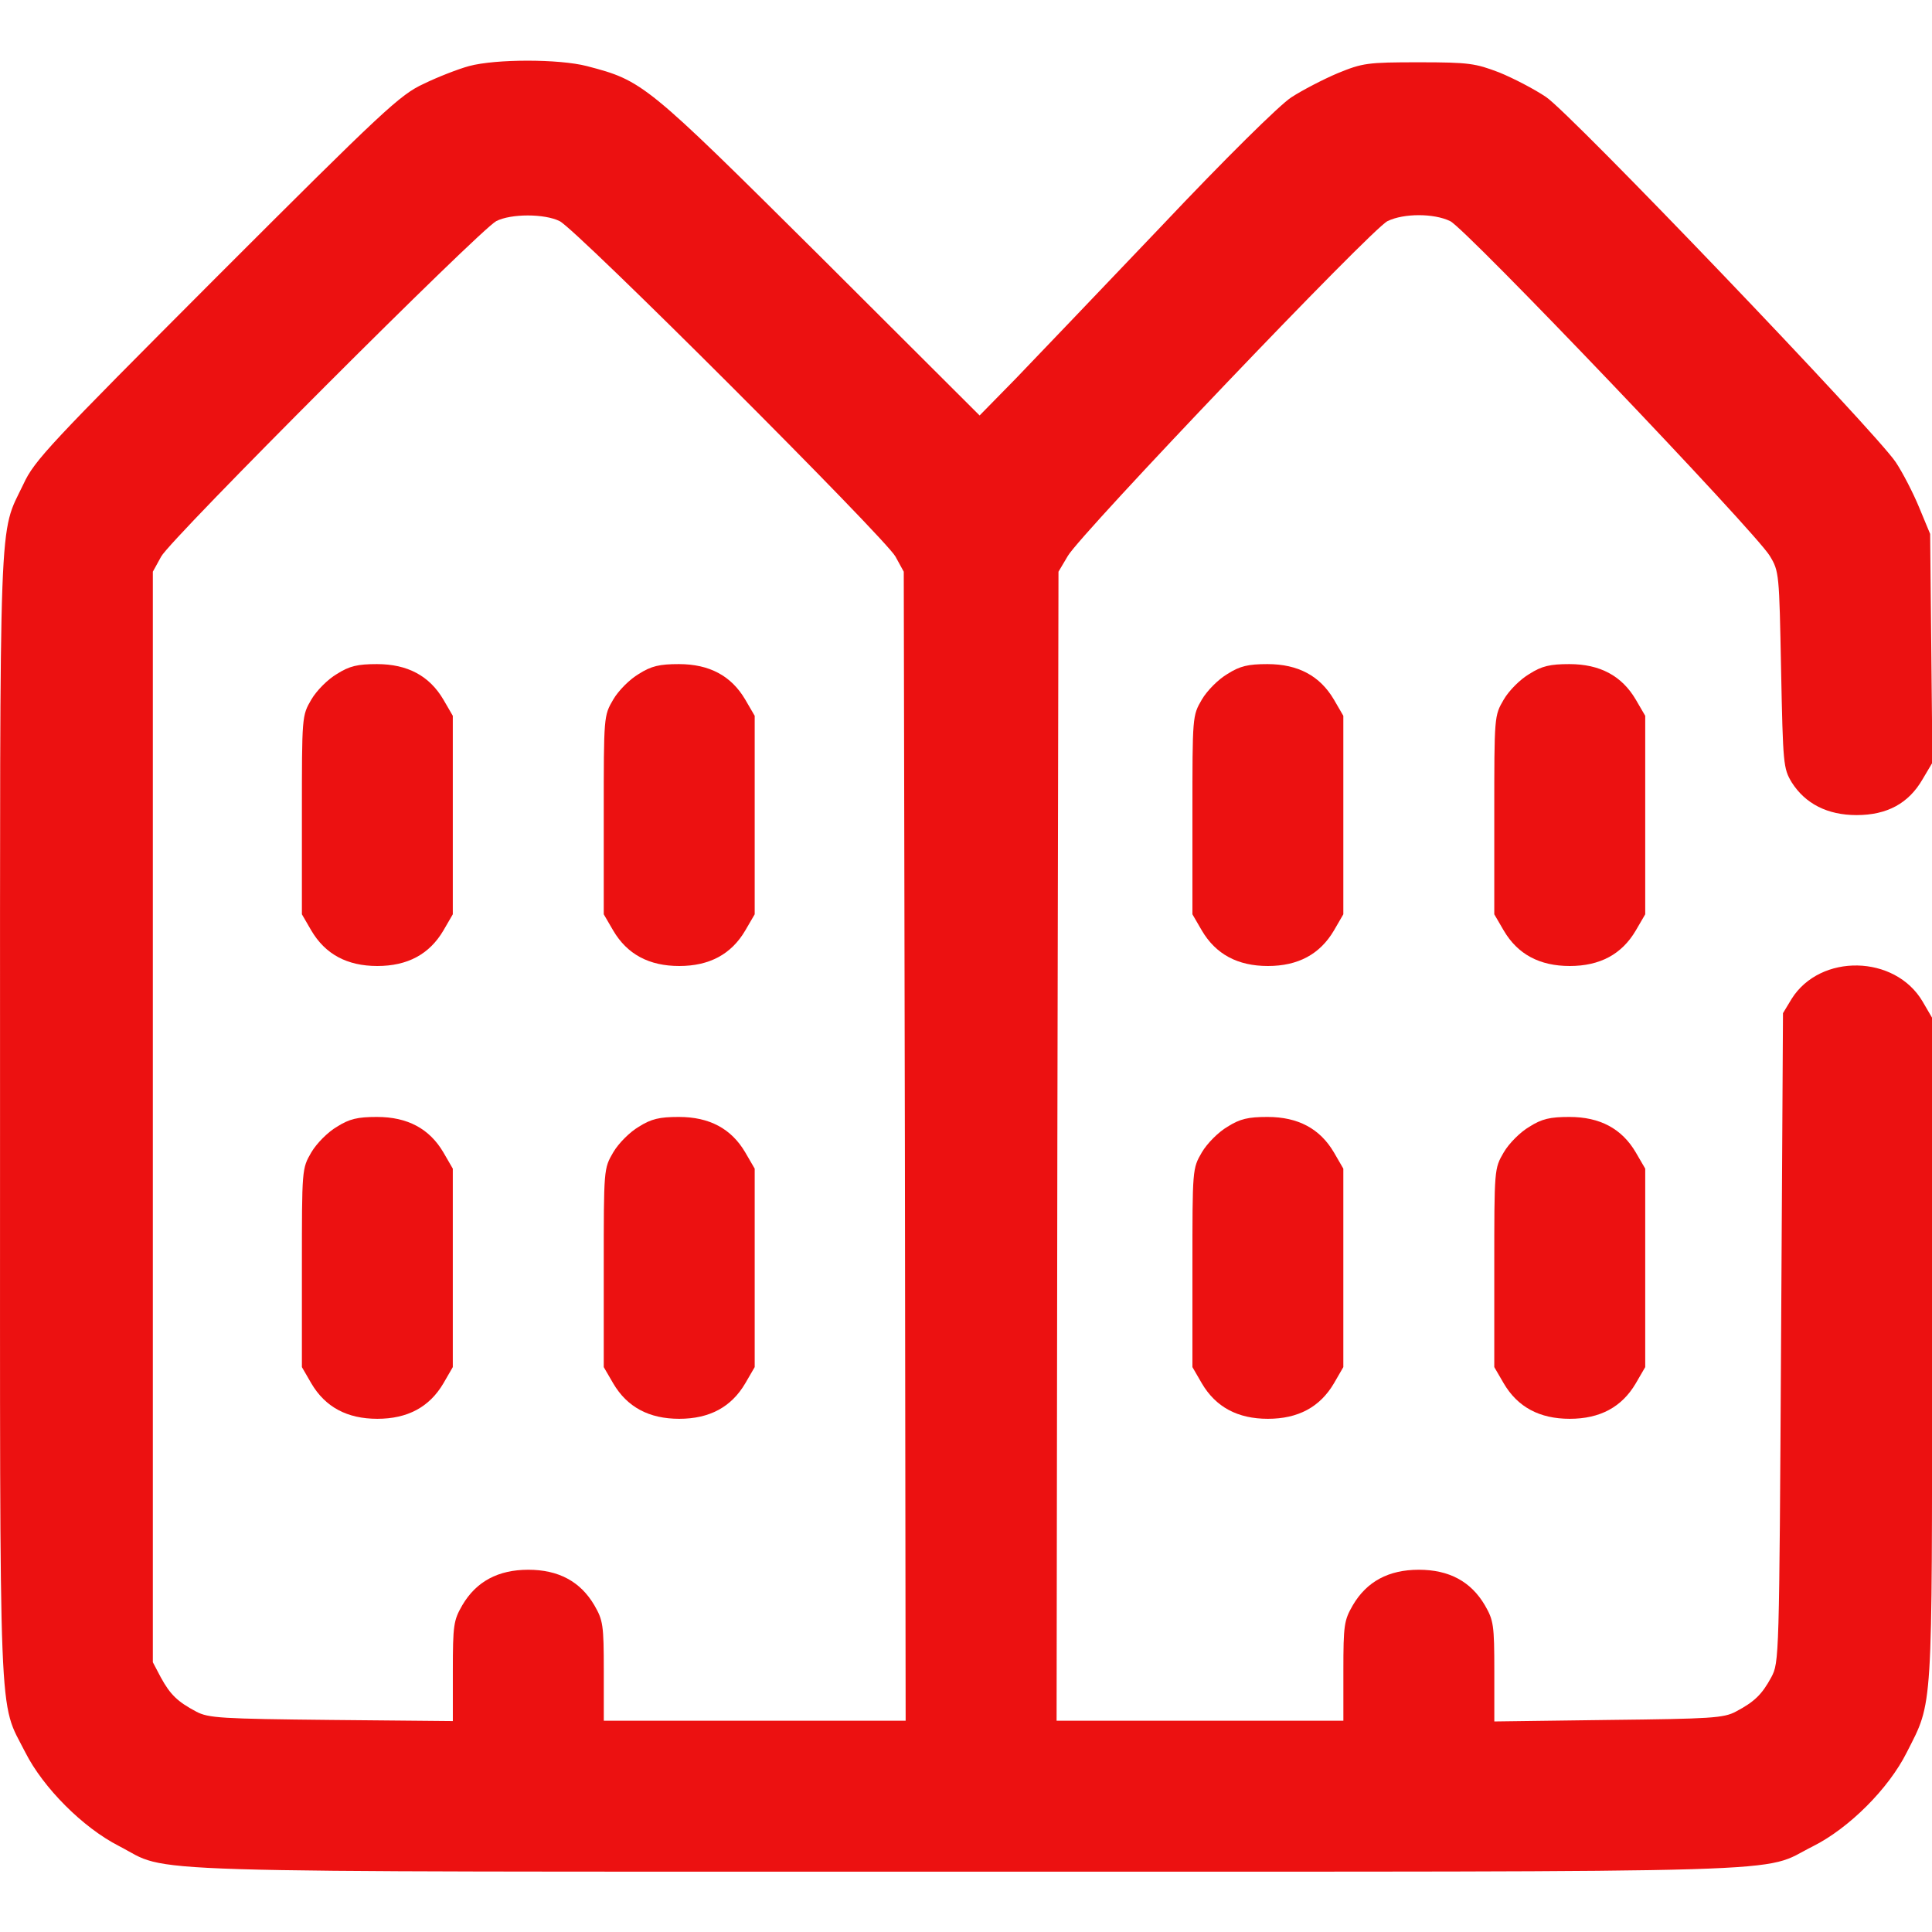
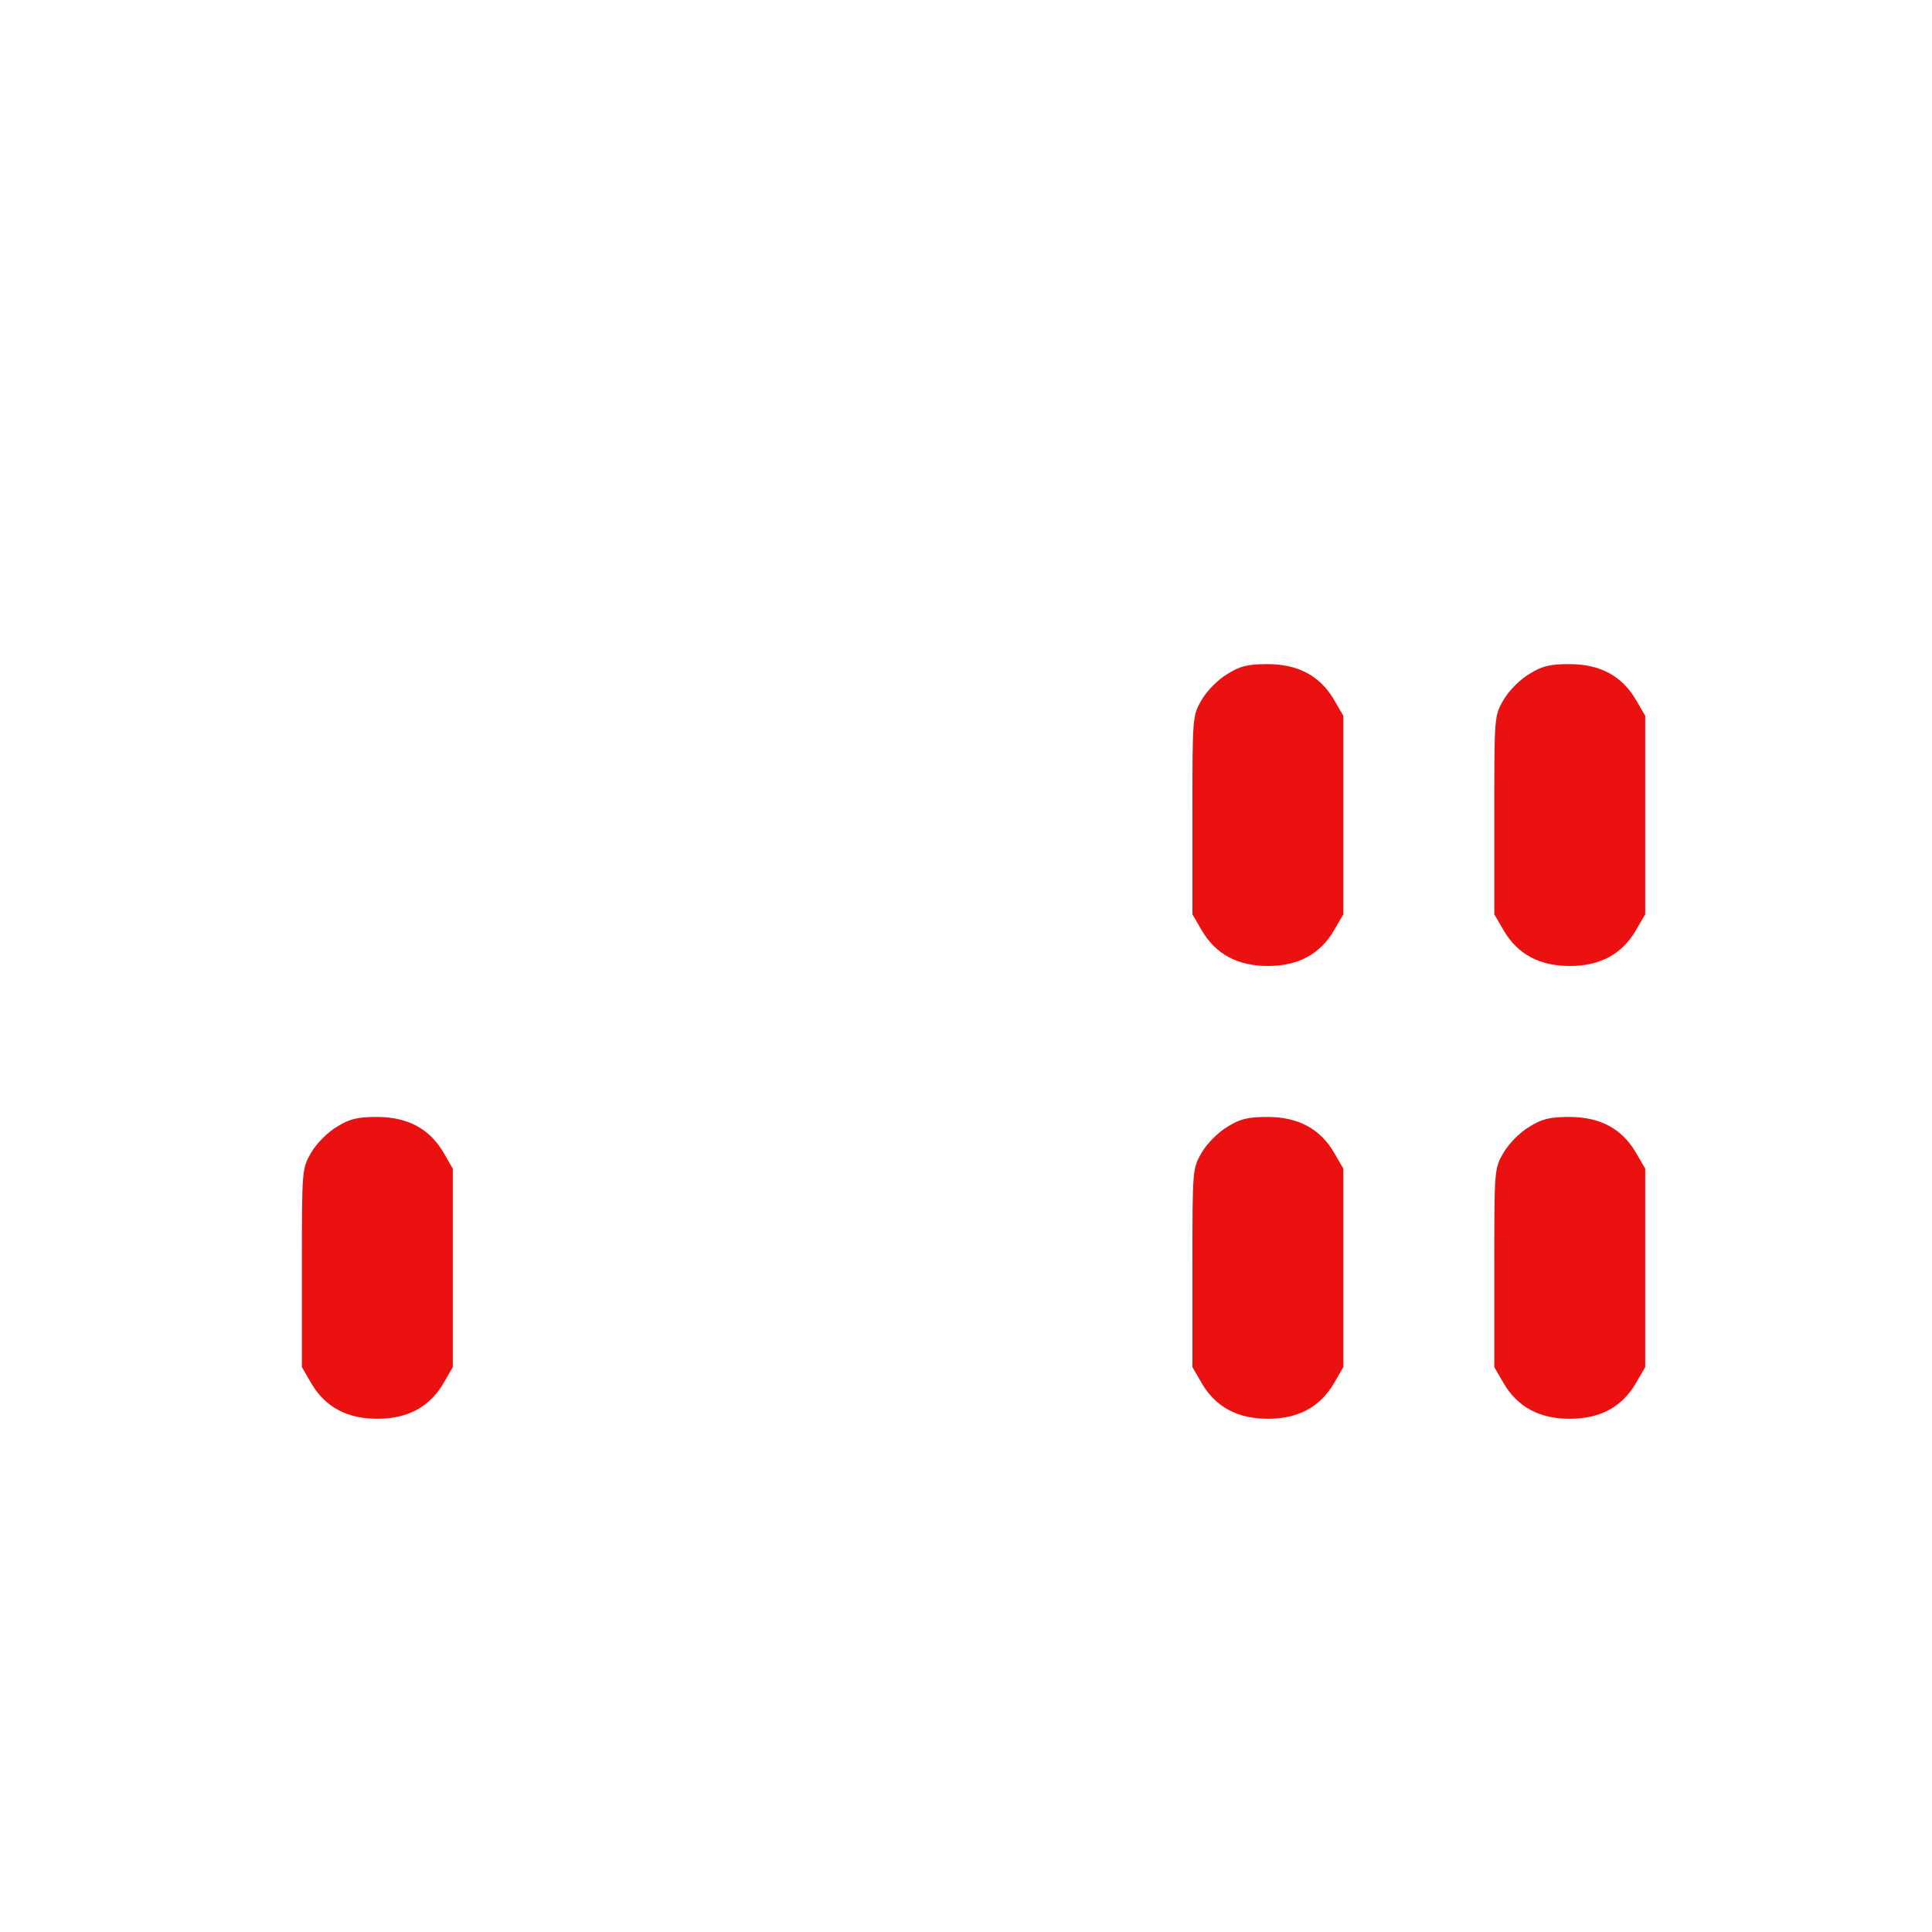
<svg xmlns="http://www.w3.org/2000/svg" width="46" height="46" viewBox="0 0 46 46" fill="none">
  <g clip-path="url(#clip0_1577_7366)">
-     <path d="M11.168 1.573C10.908 1.644 10.422 1.833 10.09 1.995C9.524 2.255 9.138 2.615 5.158 6.595C1.187 10.575 0.818 10.961 0.558 11.527C-0.035 12.767 0.001 11.824 0.001 26.576C0.001 41.472 -0.044 40.448 0.603 41.724C1.025 42.559 1.968 43.512 2.831 43.952C4.107 44.608 2.507 44.563 23.001 44.563C43.467 44.563 41.868 44.608 43.162 43.961C44.024 43.53 44.968 42.586 45.399 41.724C46.028 40.484 46.001 40.861 46.001 32.111V24.231L45.776 23.845C45.12 22.731 43.341 22.695 42.658 23.782L42.452 24.123L42.407 31.85C42.362 39.532 42.362 39.577 42.173 39.936C41.949 40.349 41.769 40.52 41.329 40.753C41.041 40.906 40.745 40.924 38.301 40.951L35.579 40.987V39.792C35.579 38.687 35.561 38.579 35.354 38.22C35.022 37.654 34.501 37.375 33.782 37.375C33.063 37.375 32.542 37.654 32.21 38.22C32.003 38.579 31.985 38.687 31.985 39.783V40.969H28.571H25.157L25.175 27.286L25.202 13.612L25.426 13.234C25.759 12.677 32.668 5.436 33.036 5.265C33.422 5.076 34.141 5.076 34.528 5.265C34.896 5.436 41.805 12.677 42.137 13.234C42.362 13.603 42.362 13.657 42.407 15.948C42.452 18.203 42.461 18.293 42.658 18.625C42.982 19.137 43.512 19.407 44.204 19.407C44.931 19.407 45.444 19.128 45.776 18.553L46.01 18.158L45.983 15.435L45.956 12.713L45.695 12.084C45.551 11.734 45.3 11.249 45.138 11.006C44.662 10.287 37.394 2.696 36.81 2.309C36.531 2.121 36.028 1.86 35.696 1.725C35.13 1.51 34.986 1.483 33.782 1.483C32.551 1.483 32.443 1.501 31.85 1.743C31.509 1.887 31.006 2.148 30.745 2.318C30.467 2.498 29.173 3.774 27.655 5.382C26.217 6.891 24.654 8.526 24.187 9.012L23.324 9.892L19.506 6.083C15.364 1.968 15.31 1.923 13.971 1.573C13.306 1.402 11.806 1.402 11.168 1.573ZM13.325 5.265C13.729 5.463 21.078 12.812 21.321 13.252L21.518 13.612L21.545 27.286L21.563 40.969H17.969H14.376V39.783C14.376 38.687 14.358 38.579 14.151 38.22C13.819 37.654 13.297 37.375 12.579 37.375C11.86 37.375 11.339 37.654 11.007 38.22C10.8 38.579 10.782 38.687 10.782 39.792V40.978L7.889 40.951C5.257 40.924 4.96 40.906 4.673 40.753C4.232 40.52 4.053 40.349 3.828 39.936L3.639 39.577V26.594V13.612L3.837 13.252C4.062 12.83 11.42 5.472 11.815 5.265C12.165 5.085 12.965 5.085 13.325 5.265Z" fill="#EC1111" />
-     <path d="M8.023 16.046C7.807 16.172 7.538 16.441 7.412 16.657C7.188 17.043 7.188 17.043 7.188 19.406V21.769L7.412 22.155C7.745 22.721 8.266 23 8.984 23C9.703 23 10.224 22.721 10.557 22.155L10.781 21.769V19.406V17.043L10.557 16.657C10.224 16.091 9.703 15.812 8.975 15.812C8.517 15.812 8.32 15.857 8.023 16.046Z" fill="#EC1111" />
-     <path d="M15.21 16.046C14.995 16.172 14.725 16.441 14.6 16.657C14.375 17.043 14.375 17.043 14.375 19.406V21.769L14.6 22.155C14.932 22.721 15.453 23 16.172 23C16.891 23 17.412 22.721 17.744 22.155L17.969 21.769V19.406V17.043L17.744 16.657C17.412 16.091 16.891 15.812 16.163 15.812C15.705 15.812 15.507 15.857 15.21 16.046Z" fill="#EC1111" />
    <path d="M8.023 26.827C7.807 26.953 7.538 27.223 7.412 27.438C7.188 27.825 7.188 27.825 7.188 30.188V32.55L7.412 32.937C7.745 33.503 8.266 33.781 8.984 33.781C9.703 33.781 10.224 33.503 10.557 32.937L10.781 32.55V30.188V27.825L10.557 27.438C10.224 26.872 9.703 26.594 8.975 26.594C8.517 26.594 8.32 26.639 8.023 26.827Z" fill="#EC1111" />
-     <path d="M15.21 26.827C14.995 26.953 14.725 27.223 14.6 27.438C14.375 27.825 14.375 27.825 14.375 30.188V32.55L14.6 32.937C14.932 33.503 15.453 33.781 16.172 33.781C16.891 33.781 17.412 33.503 17.744 32.937L17.969 32.55V30.188V27.825L17.744 27.438C17.412 26.872 16.891 26.594 16.163 26.594C15.705 26.594 15.507 26.639 15.21 26.827Z" fill="#EC1111" />
    <path d="M29.226 16.046C29.011 16.172 28.741 16.441 28.615 16.657C28.391 17.043 28.391 17.043 28.391 19.406V21.769L28.615 22.155C28.948 22.721 29.469 23 30.188 23C30.906 23 31.427 22.721 31.76 22.155L31.984 21.769V19.406V17.043L31.76 16.657C31.427 16.091 30.906 15.812 30.178 15.812C29.72 15.812 29.523 15.857 29.226 16.046Z" fill="#EC1111" />
    <path d="M36.414 16.046C36.198 16.172 35.928 16.441 35.803 16.657C35.578 17.043 35.578 17.043 35.578 19.406V21.769L35.803 22.155C36.135 22.721 36.656 23 37.375 23C38.094 23 38.615 22.721 38.947 22.155L39.172 21.769V19.406V17.043L38.947 16.657C38.615 16.091 38.094 15.812 37.366 15.812C36.908 15.812 36.71 15.857 36.414 16.046Z" fill="#EC1111" />
    <path d="M29.226 26.827C29.011 26.953 28.741 27.223 28.615 27.438C28.391 27.825 28.391 27.825 28.391 30.188V32.55L28.615 32.937C28.948 33.503 29.469 33.781 30.188 33.781C30.906 33.781 31.427 33.503 31.76 32.937L31.984 32.55V30.188V27.825L31.76 27.438C31.427 26.872 30.906 26.594 30.178 26.594C29.72 26.594 29.523 26.639 29.226 26.827Z" fill="#EC1111" />
    <path d="M36.414 26.827C36.198 26.953 35.928 27.223 35.803 27.438C35.578 27.825 35.578 27.825 35.578 30.188V32.55L35.803 32.937C36.135 33.503 36.656 33.781 37.375 33.781C38.094 33.781 38.615 33.503 38.947 32.937L39.172 32.55V30.188V27.825L38.947 27.438C38.615 26.872 38.094 26.594 37.366 26.594C36.908 26.594 36.71 26.639 36.414 26.827Z" fill="#EC1111" />
  </g>
  <defs>
    <clipPath id="clip0_1577_7366">
      <rect width="46" height="46" fill="white" />
    </clipPath>
  </defs>
</svg>